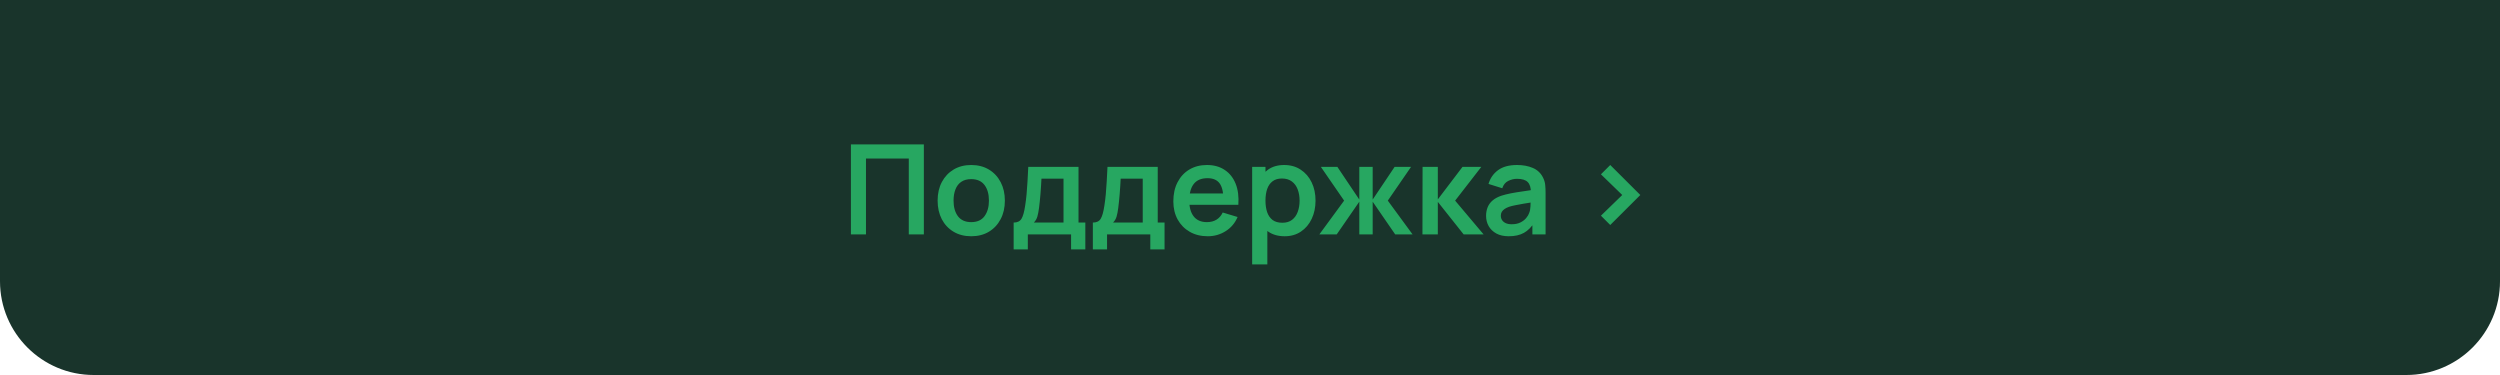
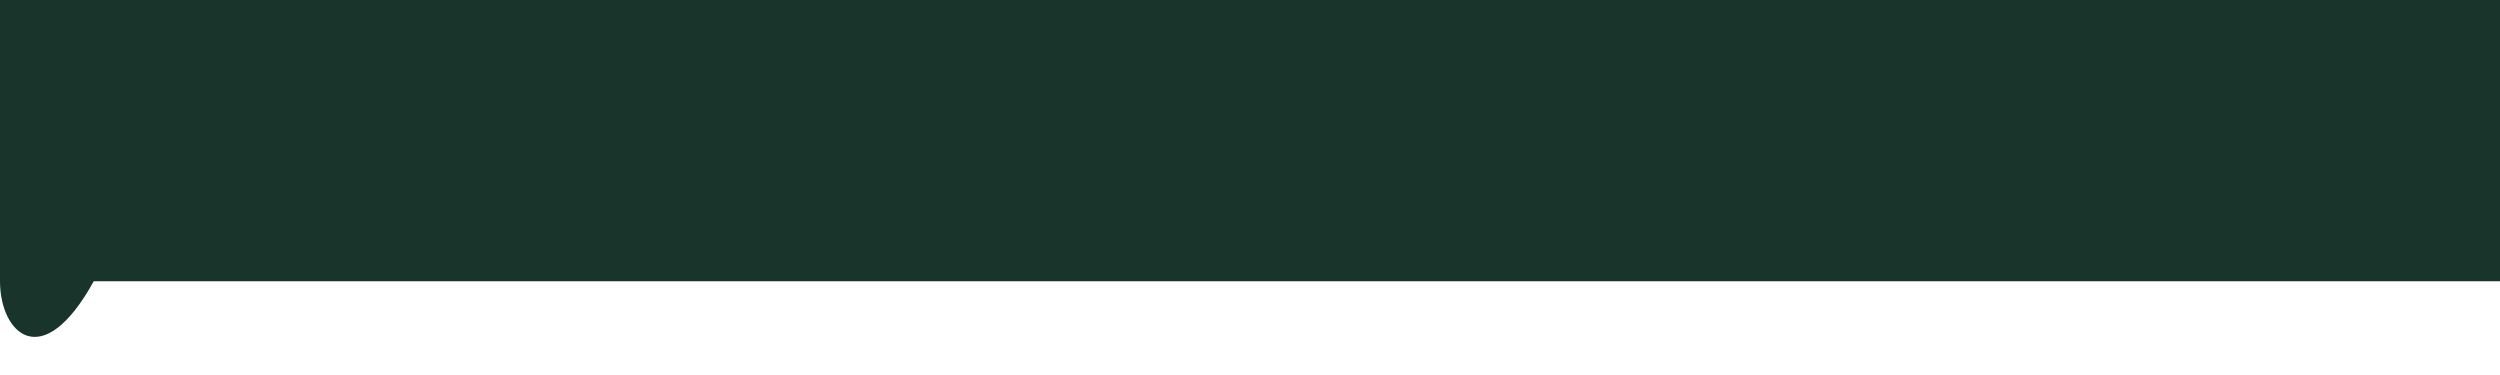
<svg xmlns="http://www.w3.org/2000/svg" width="320" height="48" viewBox="0 0 320 48" fill="none">
-   <path d="M0 0H320V36C320 42.627 314.627 48 308 48H12C5.373 48 0 42.627 0 36V0Z" fill="#19342B" />
-   <path d="M108.917 30V18.48H118.253V30H116.325V20.288H110.845V30H108.917ZM124.311 30.24C123.447 30.24 122.692 30.045 122.047 29.656C121.402 29.267 120.9 28.731 120.543 28.048C120.191 27.36 120.015 26.571 120.015 25.68C120.015 24.773 120.196 23.979 120.559 23.296C120.922 22.613 121.426 22.08 122.071 21.696C122.716 21.312 123.463 21.12 124.311 21.12C125.18 21.12 125.938 21.315 126.583 21.704C127.228 22.093 127.73 22.632 128.087 23.32C128.444 24.003 128.623 24.789 128.623 25.68C128.623 26.576 128.442 27.368 128.079 28.056C127.722 28.739 127.22 29.275 126.575 29.664C125.93 30.048 125.175 30.24 124.311 30.24ZM124.311 28.432C125.079 28.432 125.65 28.176 126.023 27.664C126.396 27.152 126.583 26.491 126.583 25.68C126.583 24.843 126.394 24.176 126.015 23.68C125.636 23.179 125.068 22.928 124.311 22.928C123.794 22.928 123.367 23.045 123.031 23.28C122.7 23.509 122.455 23.832 122.295 24.248C122.135 24.659 122.055 25.136 122.055 25.68C122.055 26.517 122.244 27.187 122.623 27.688C123.007 28.184 123.57 28.432 124.311 28.432ZM129.746 31.92V28.488C130.215 28.488 130.548 28.328 130.746 28.008C130.943 27.688 131.1 27.133 131.218 26.344C131.292 25.875 131.354 25.379 131.402 24.856C131.45 24.333 131.49 23.781 131.522 23.2C131.559 22.619 131.591 22.005 131.618 21.36H138.05V28.488H138.922V31.92H137.098V30H131.562V31.92H129.746ZM132.33 28.488H136.13V22.872H133.306C133.29 23.192 133.271 23.52 133.25 23.856C133.228 24.187 133.204 24.517 133.178 24.848C133.151 25.179 133.122 25.496 133.09 25.8C133.063 26.099 133.031 26.376 132.994 26.632C132.935 27.08 132.863 27.448 132.778 27.736C132.692 28.024 132.543 28.275 132.33 28.488ZM139.886 31.92V28.488C140.356 28.488 140.689 28.328 140.886 28.008C141.084 27.688 141.241 27.133 141.358 26.344C141.433 25.875 141.494 25.379 141.542 24.856C141.59 24.333 141.63 23.781 141.662 23.2C141.7 22.619 141.732 22.005 141.758 21.36H148.19V28.488H149.062V31.92H147.238V30H141.702V31.92H139.886ZM142.47 28.488H146.27V22.872H143.446C143.43 23.192 143.412 23.52 143.39 23.856C143.369 24.187 143.345 24.517 143.318 24.848C143.292 25.179 143.262 25.496 143.23 25.8C143.204 26.099 143.172 26.376 143.134 26.632C143.076 27.08 143.004 27.448 142.918 27.736C142.833 28.024 142.684 28.275 142.47 28.488ZM154.595 30.24C153.72 30.24 152.952 30.051 152.291 29.672C151.63 29.293 151.112 28.768 150.739 28.096C150.371 27.424 150.187 26.651 150.187 25.776C150.187 24.832 150.368 24.013 150.731 23.32C151.094 22.621 151.598 22.08 152.243 21.696C152.888 21.312 153.635 21.12 154.483 21.12C155.379 21.12 156.139 21.331 156.763 21.752C157.392 22.168 157.859 22.757 158.163 23.52C158.467 24.283 158.582 25.181 158.507 26.216H156.595V25.512C156.59 24.573 156.424 23.888 156.099 23.456C155.774 23.024 155.262 22.808 154.563 22.808C153.774 22.808 153.187 23.053 152.803 23.544C152.419 24.029 152.227 24.741 152.227 25.68C152.227 26.555 152.419 27.232 152.803 27.712C153.187 28.192 153.747 28.432 154.483 28.432C154.958 28.432 155.366 28.328 155.707 28.12C156.054 27.907 156.32 27.6 156.507 27.2L158.411 27.776C158.08 28.555 157.568 29.16 156.875 29.592C156.187 30.024 155.427 30.24 154.595 30.24ZM151.619 26.216V24.76H157.563V26.216H151.619ZM164.444 30.24C163.601 30.24 162.895 30.04 162.324 29.64C161.753 29.24 161.324 28.696 161.036 28.008C160.748 27.315 160.604 26.539 160.604 25.68C160.604 24.811 160.748 24.032 161.036 23.344C161.324 22.656 161.745 22.115 162.3 21.72C162.86 21.32 163.551 21.12 164.372 21.12C165.188 21.12 165.895 21.32 166.492 21.72C167.095 22.115 167.561 22.656 167.892 23.344C168.223 24.027 168.388 24.805 168.388 25.68C168.388 26.544 168.225 27.32 167.9 28.008C167.575 28.696 167.116 29.24 166.524 29.64C165.932 30.04 165.239 30.24 164.444 30.24ZM160.276 33.84V21.36H161.98V27.424H162.22V33.84H160.276ZM164.148 28.512C164.649 28.512 165.063 28.387 165.388 28.136C165.713 27.885 165.953 27.547 166.108 27.12C166.268 26.688 166.348 26.208 166.348 25.68C166.348 25.157 166.268 24.683 166.108 24.256C165.948 23.824 165.7 23.483 165.364 23.232C165.028 22.976 164.601 22.848 164.084 22.848C163.593 22.848 163.193 22.968 162.884 23.208C162.575 23.443 162.345 23.773 162.196 24.2C162.052 24.621 161.98 25.115 161.98 25.68C161.98 26.24 162.052 26.733 162.196 27.16C162.345 27.587 162.577 27.92 162.892 28.16C163.212 28.395 163.631 28.512 164.148 28.512ZM168.879 30L172.047 25.68L169.071 21.36H171.183L173.991 25.544V21.36H175.703V25.544L178.511 21.36H180.615L177.639 25.68L180.807 30H178.583L175.703 25.816V30H173.991V25.816L171.103 30H168.879ZM182.073 30L182.089 21.36H184.041V25.52L187.201 21.36H189.609L186.257 25.68L189.897 30H187.345L184.041 25.84V30H182.073ZM193.114 30.24C192.49 30.24 191.962 30.123 191.53 29.888C191.098 29.648 190.77 29.331 190.546 28.936C190.327 28.541 190.218 28.107 190.218 27.632C190.218 27.216 190.287 26.843 190.426 26.512C190.565 26.176 190.778 25.888 191.066 25.648C191.354 25.403 191.727 25.203 192.186 25.048C192.533 24.936 192.938 24.835 193.402 24.744C193.871 24.653 194.378 24.571 194.922 24.496C195.471 24.416 196.045 24.331 196.642 24.24L195.954 24.632C195.959 24.035 195.826 23.595 195.554 23.312C195.282 23.029 194.823 22.888 194.178 22.888C193.789 22.888 193.413 22.979 193.05 23.16C192.687 23.341 192.434 23.653 192.29 24.096L190.53 23.544C190.743 22.813 191.149 22.227 191.746 21.784C192.349 21.341 193.159 21.12 194.178 21.12C194.946 21.12 195.621 21.245 196.202 21.496C196.789 21.747 197.223 22.157 197.506 22.728C197.661 23.032 197.754 23.344 197.786 23.664C197.818 23.979 197.834 24.323 197.834 24.696V30H196.146V28.128L196.426 28.432C196.037 29.056 195.581 29.515 195.058 29.808C194.541 30.096 193.893 30.24 193.114 30.24ZM193.498 28.704C193.935 28.704 194.309 28.627 194.618 28.472C194.927 28.317 195.173 28.128 195.354 27.904C195.541 27.68 195.666 27.469 195.73 27.272C195.831 27.027 195.887 26.747 195.898 26.432C195.914 26.112 195.922 25.853 195.922 25.656L196.514 25.832C195.933 25.923 195.434 26.003 195.018 26.072C194.602 26.141 194.245 26.208 193.946 26.272C193.647 26.331 193.383 26.397 193.154 26.472C192.93 26.552 192.741 26.645 192.586 26.752C192.431 26.859 192.311 26.981 192.226 27.12C192.146 27.259 192.106 27.421 192.106 27.608C192.106 27.821 192.159 28.011 192.266 28.176C192.373 28.336 192.527 28.464 192.73 28.56C192.938 28.656 193.194 28.704 193.498 28.704ZM206.112 28.8L204.92 27.608L207.648 24.96L204.92 22.312L206.112 21.12L209.96 24.96L206.112 28.8Z" fill="#27A761" />
+   <path d="M0 0H320V36H12C5.373 48 0 42.627 0 36V0Z" fill="#19342B" />
</svg>